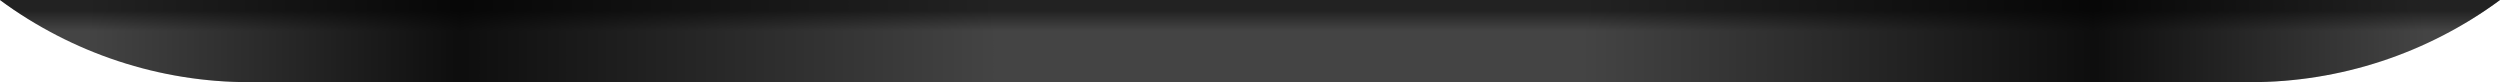
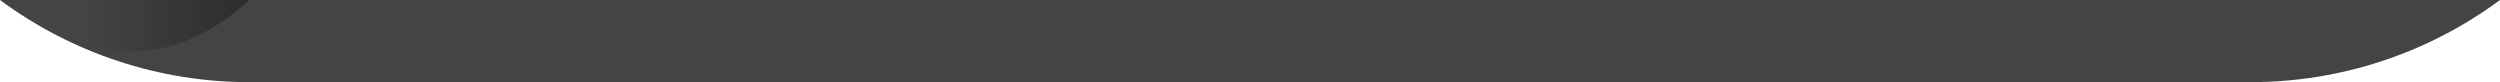
<svg xmlns="http://www.w3.org/2000/svg" fill="none" height="100%" overflow="visible" preserveAspectRatio="none" style="display: block;" viewBox="0 0 23.89 0.785" width="100%">
  <g id="Rubber right">
    <path d="M23.89 0C23.2 0.51 22.365 0.785 21.507 0.785H2.382C1.525 0.785 0.69 0.51 0 0H23.89Z" fill="#444444" />
-     <path d="M23.89 0C23.2 0.51 22.365 0.785 21.507 0.785H2.382C1.525 0.785 0.69 0.51 0 0H23.89Z" fill="url(#paint0_linear_0_7588)" fill-opacity="0.5" />
-     <path d="M23.89 0C23.2 0.51 22.365 0.785 21.507 0.785H2.382C1.525 0.785 0.69 0.51 0 0H23.89Z" fill="url(#paint1_linear_0_7588)" fill-opacity="0.8" />
+     <path d="M23.89 0H2.382C1.525 0.785 0.69 0.51 0 0H23.89Z" fill="url(#paint1_linear_0_7588)" fill-opacity="0.8" />
  </g>
  <defs>
    <linearGradient gradientUnits="userSpaceOnUse" id="paint0_linear_0_7588" x1="11.945" x2="11.945" y1="0" y2="0.785">
      <stop offset="0.13" />
      <stop offset="0.375" stop-opacity="0" />
    </linearGradient>
    <linearGradient gradientUnits="userSpaceOnUse" id="paint1_linear_0_7588" x1="1.78382e-08" x2="23.89" y1="0.785" y2="0.785">
      <stop offset="0.035" stop-opacity="0" />
      <stop offset="0.184" />
      <stop offset="0.399" stop-opacity="0" />
      <stop offset="0.633" stop-opacity="0" />
      <stop offset="0.837" />
      <stop offset="0.97" stop-opacity="0" />
    </linearGradient>
  </defs>
</svg>